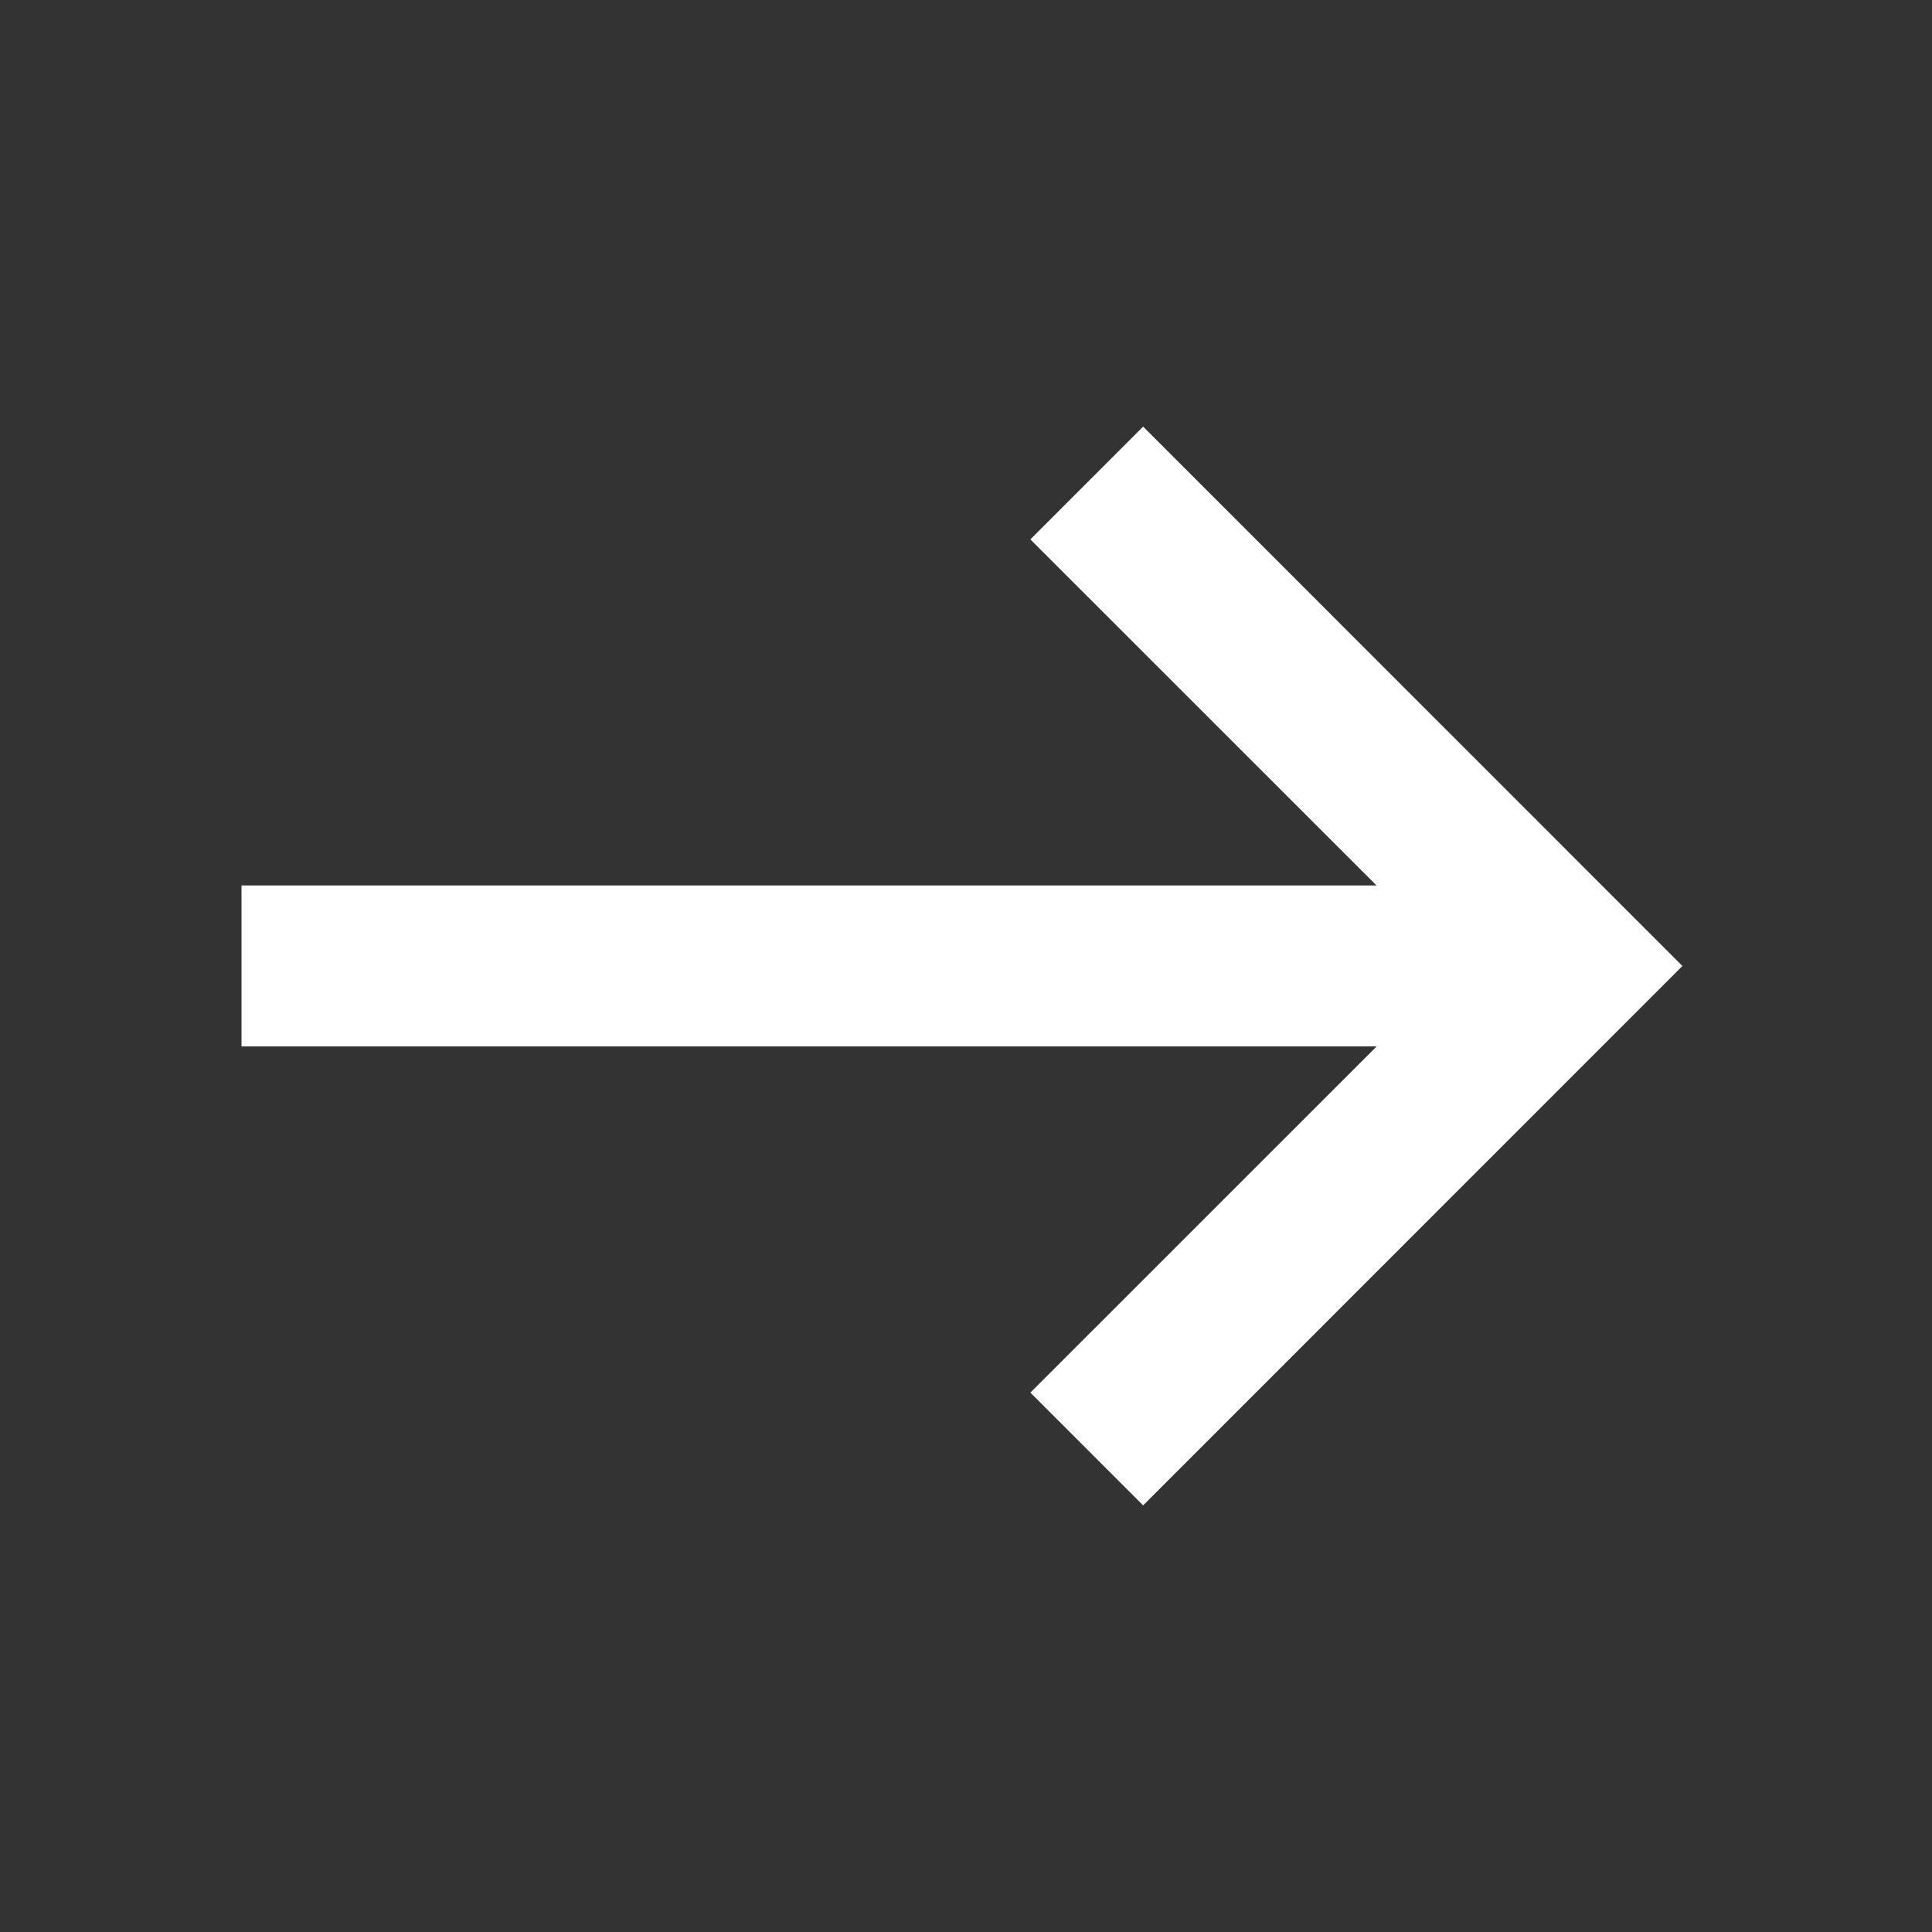
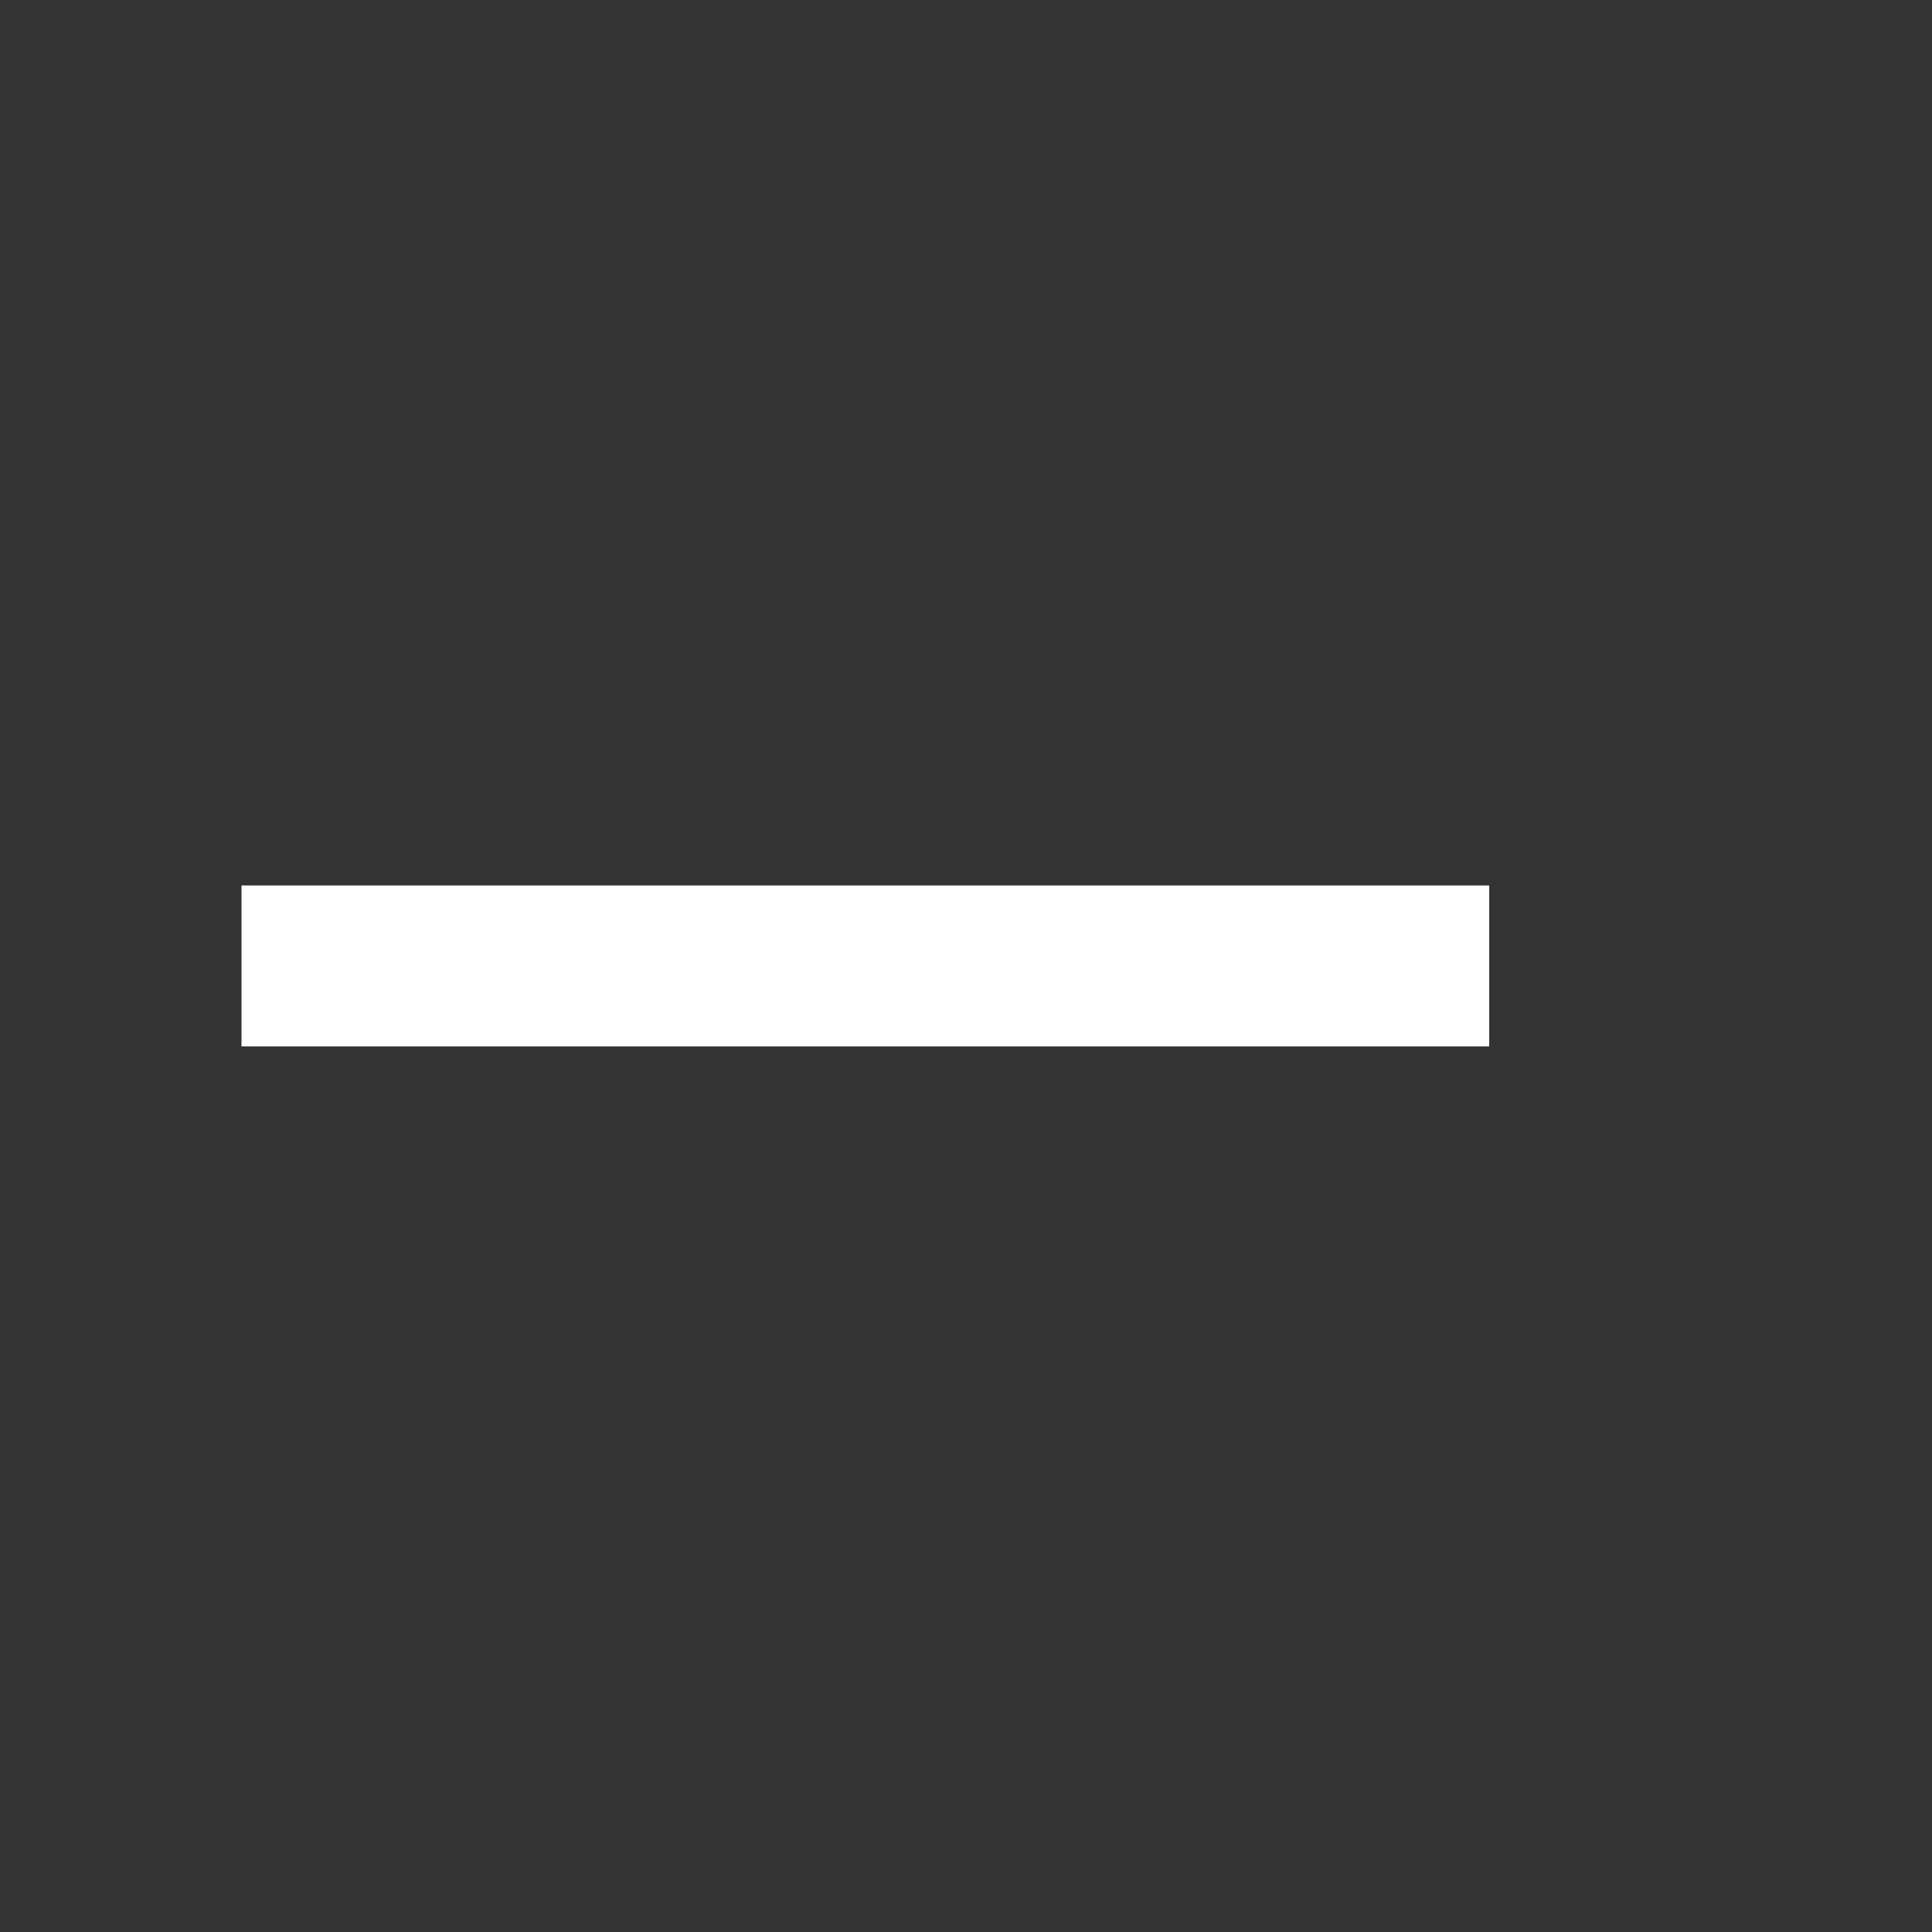
<svg xmlns="http://www.w3.org/2000/svg" width="32" height="32" viewBox="0 0 32 32" fill="none">
  <rect x="0" y="0" width="32" height="32" fill="#333333" stroke="none" />
  <path d="M4 14.666H24.666V17.332H4V14.666Z" fill="white" />
-   <path d="M18.934 24.934L17.066 23.066L24.134 16L17.066 8.934L18.934 7.066L27.866 16L18.934 24.934Z" fill="white" />
</svg>